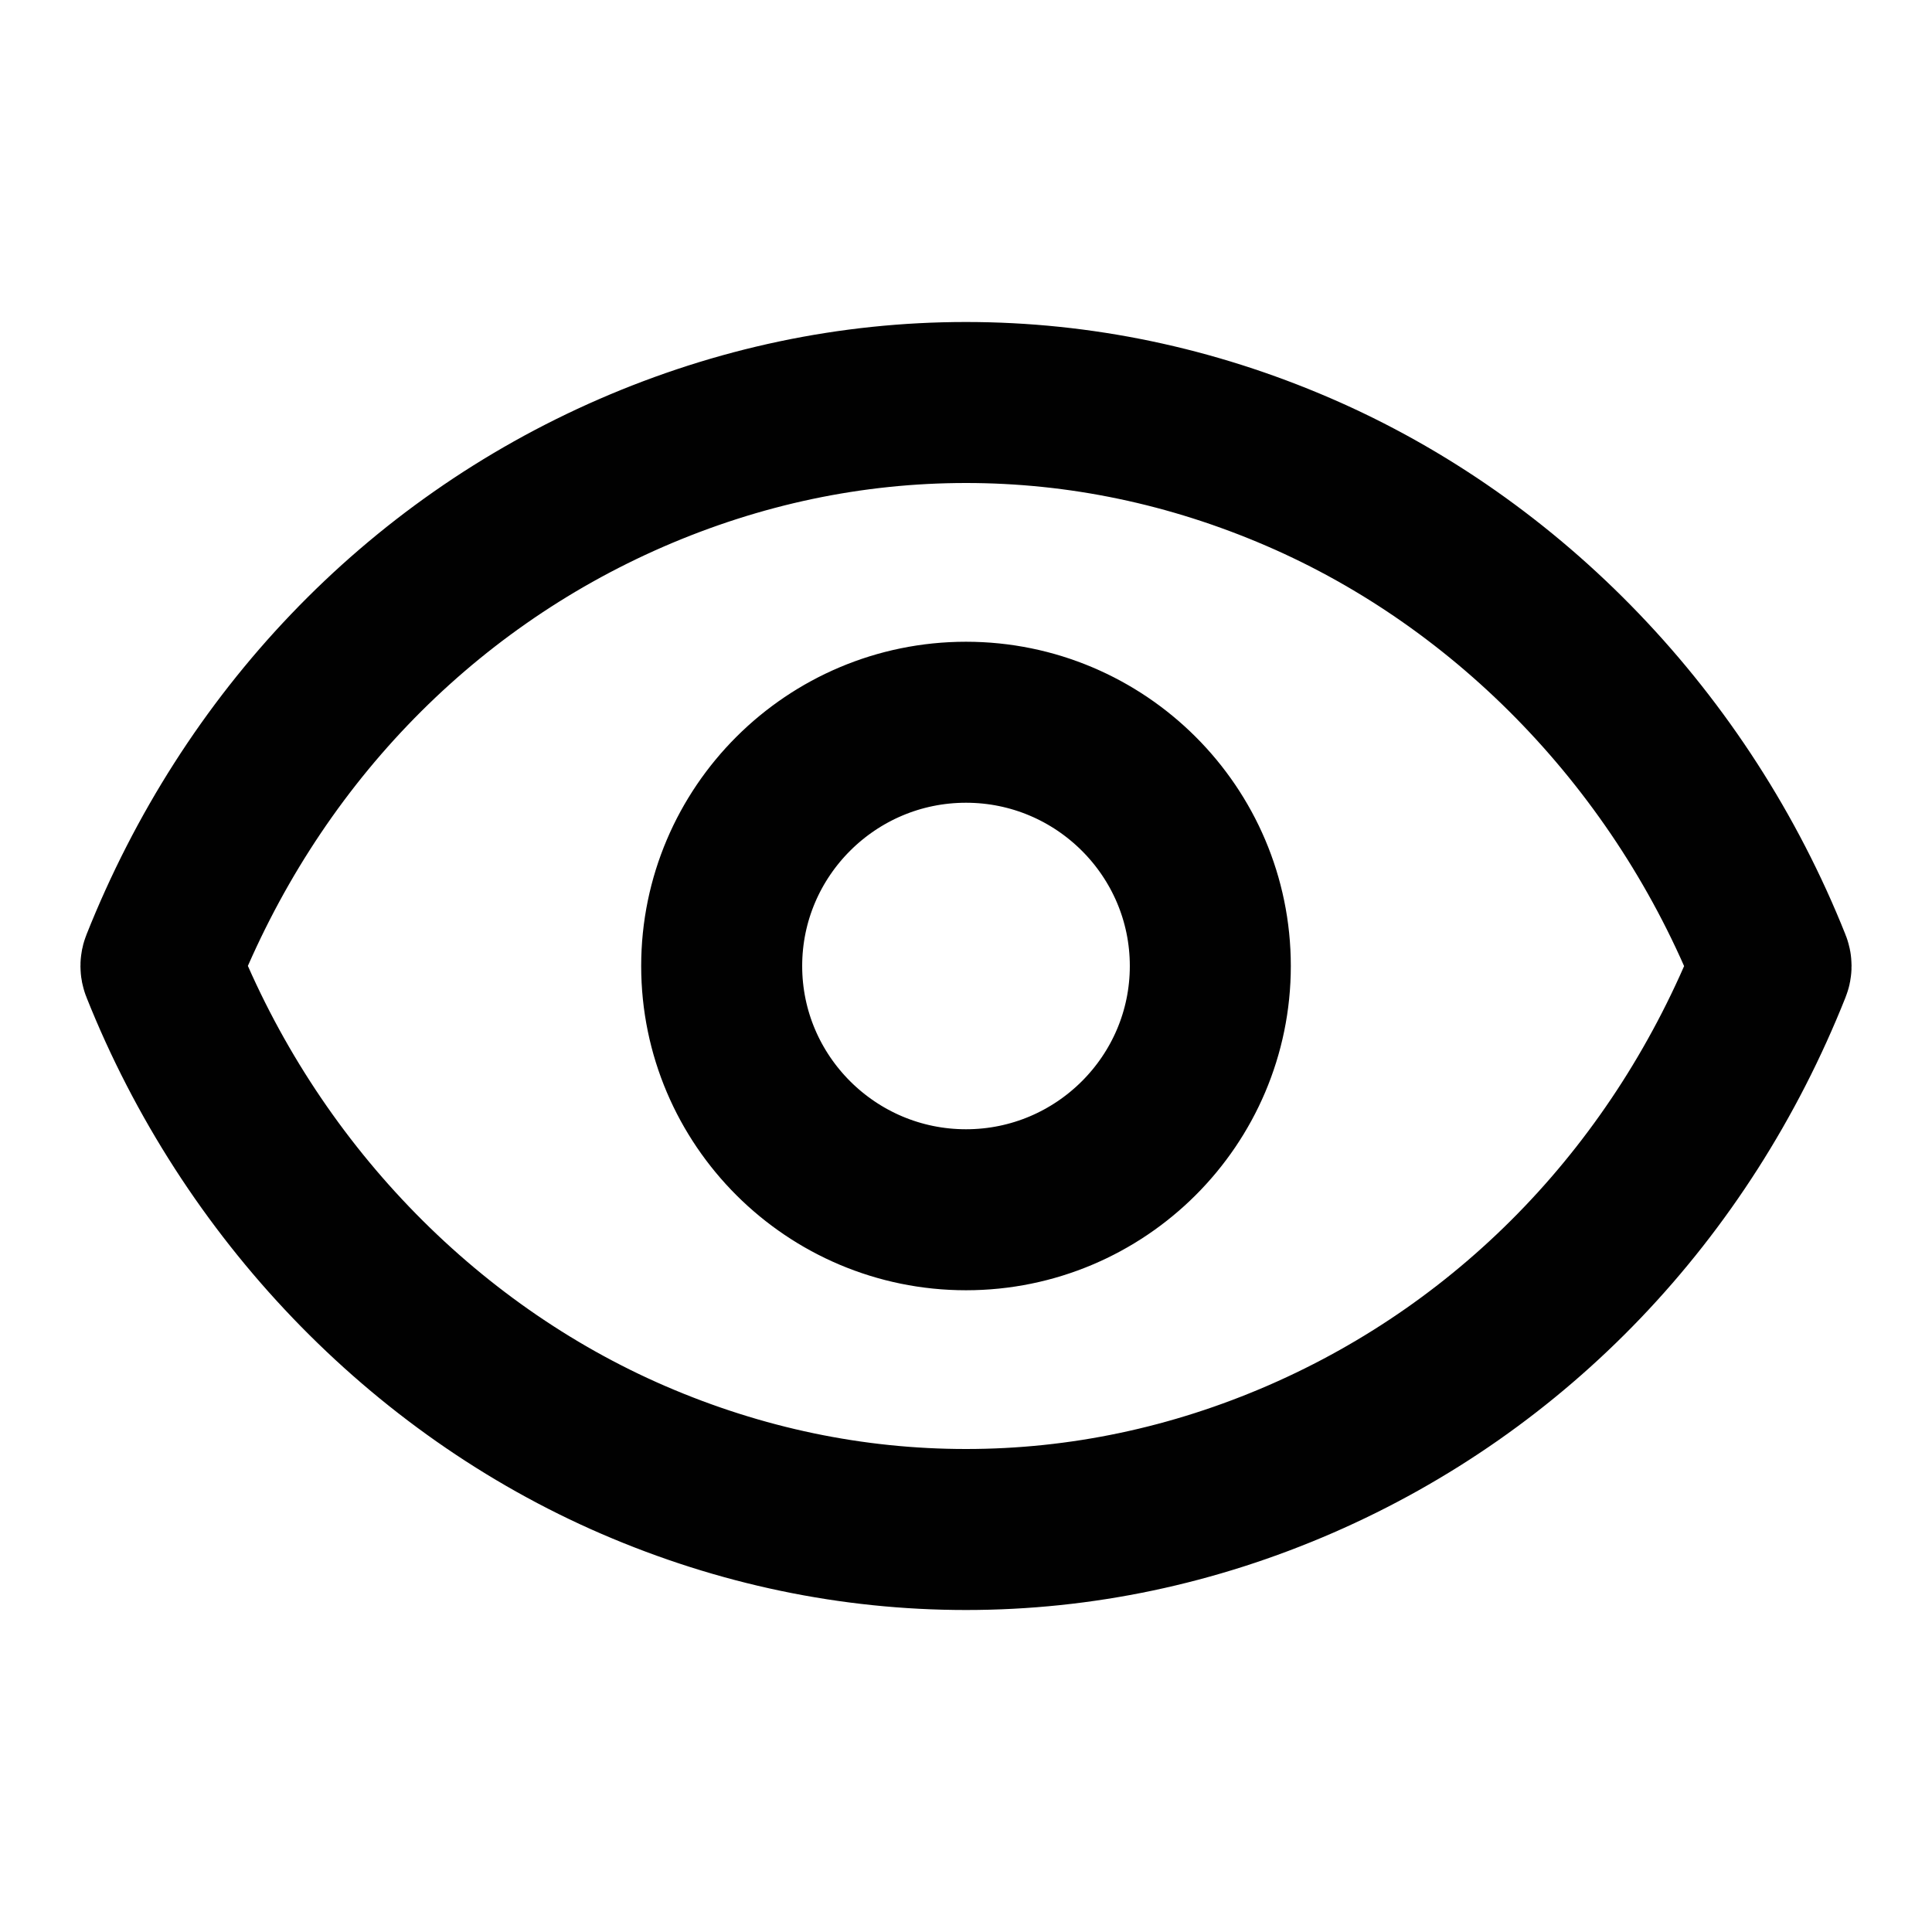
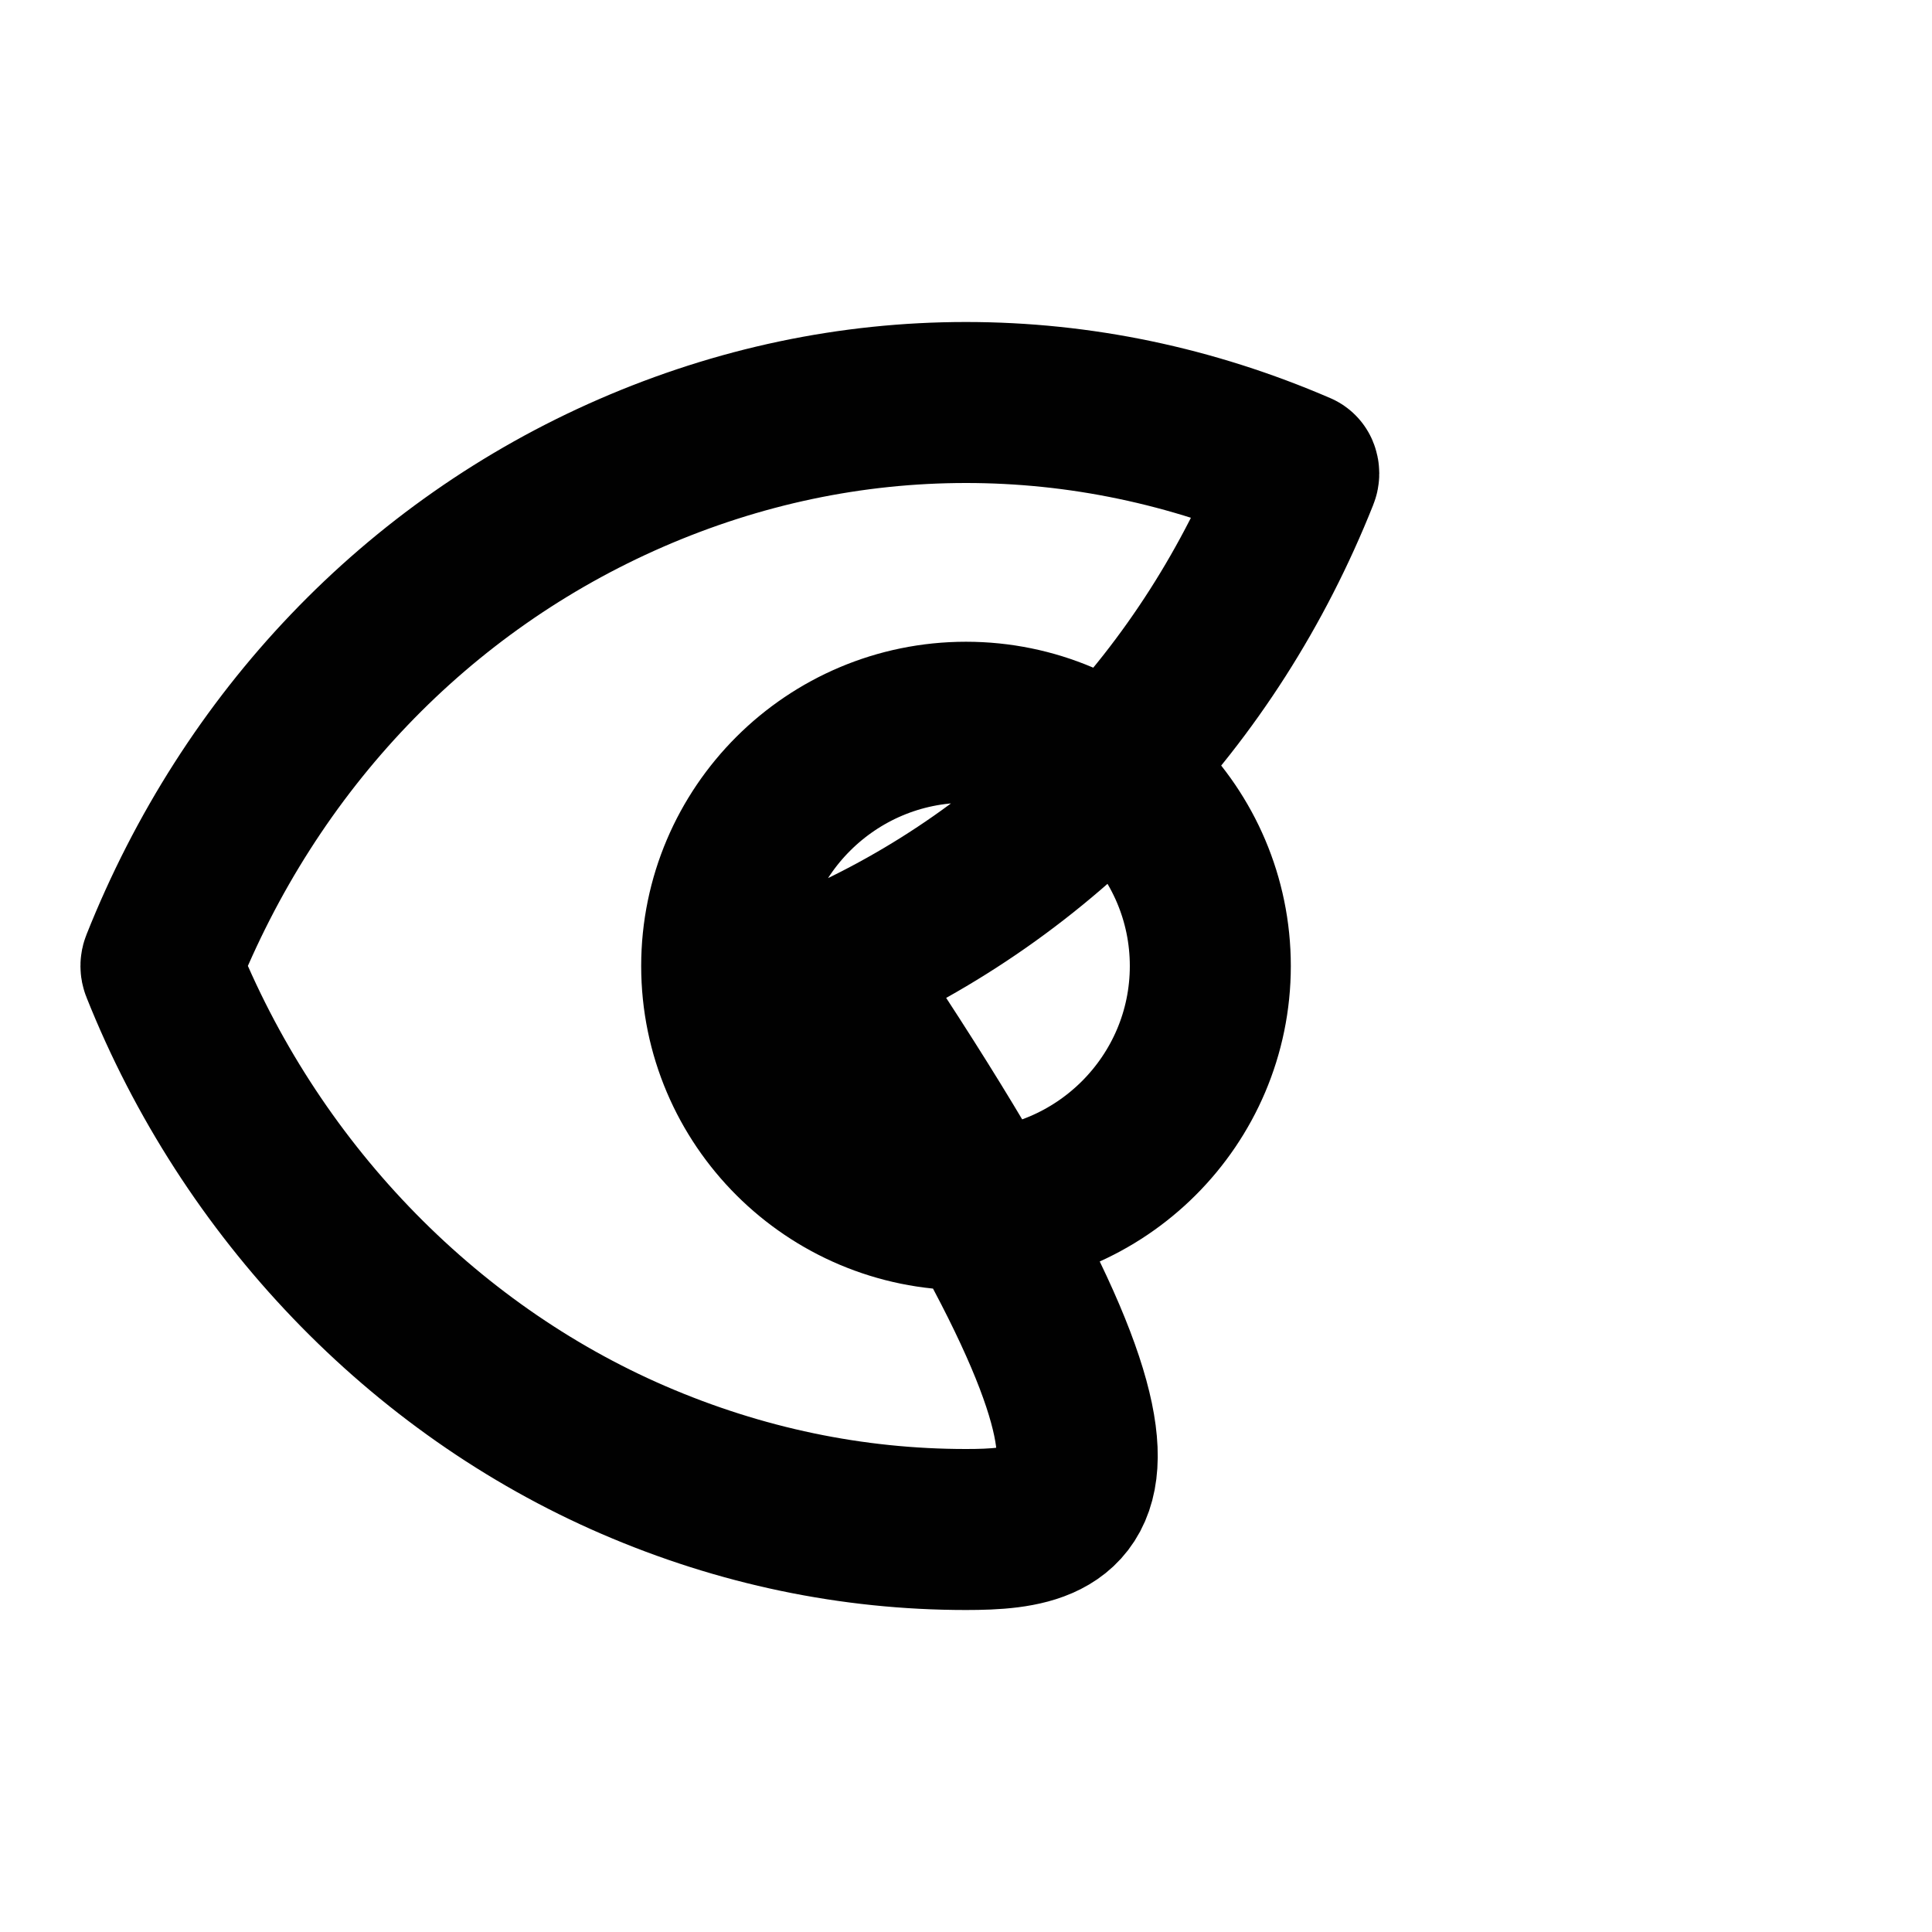
<svg xmlns="http://www.w3.org/2000/svg" version="1.1" id="Layer_1" x="0px" y="0px" width="24px" height="24px" viewBox="0 0 24 24" enable-background="new 0 0 24 24" xml:space="preserve">
  <g id="icon">
-     <path d="M12,19c-1.413,0,-2.803,-0.29,-4.13,-0.863C5.238,17,3.099,14.77,2.003,12.018c-0.005,-0.012,-0.005,-0.025,0,-0.037c1.106,-2.78,3.179,-4.948,5.836,-6.105C9.175,5.295,10.575,5,12,5c1.413,0,2.803,0.291,4.13,0.864c2.633,1.137,4.771,3.367,5.867,6.118c0.005,0.012,0.005,0.025,0,0.037c-1.106,2.78,-3.179,4.948,-5.836,6.105C14.825,18.705,13.425,19,12,19zM12,15.028c-1.673,0,-3.035,-1.358,-3.035,-3.028S10.327,8.972,12,8.972s3.035,1.358,3.035,3.028S13.673,15.028,12,15.028z" fill="none" stroke="#010101" stroke-width="2" stroke-linecap="round" stroke-miterlimit="10" stroke-linejoin="round" />
+     <path d="M12,19c-1.413,0,-2.803,-0.29,-4.13,-0.863C5.238,17,3.099,14.77,2.003,12.018c-0.005,-0.012,-0.005,-0.025,0,-0.037c1.106,-2.78,3.179,-4.948,5.836,-6.105C9.175,5.295,10.575,5,12,5c1.413,0,2.803,0.291,4.13,0.864c0.005,0.012,0.005,0.025,0,0.037c-1.106,2.78,-3.179,4.948,-5.836,6.105C14.825,18.705,13.425,19,12,19zM12,15.028c-1.673,0,-3.035,-1.358,-3.035,-3.028S10.327,8.972,12,8.972s3.035,1.358,3.035,3.028S13.673,15.028,12,15.028z" fill="none" stroke="#010101" stroke-width="2" stroke-linecap="round" stroke-miterlimit="10" stroke-linejoin="round" />
  </g>
</svg>